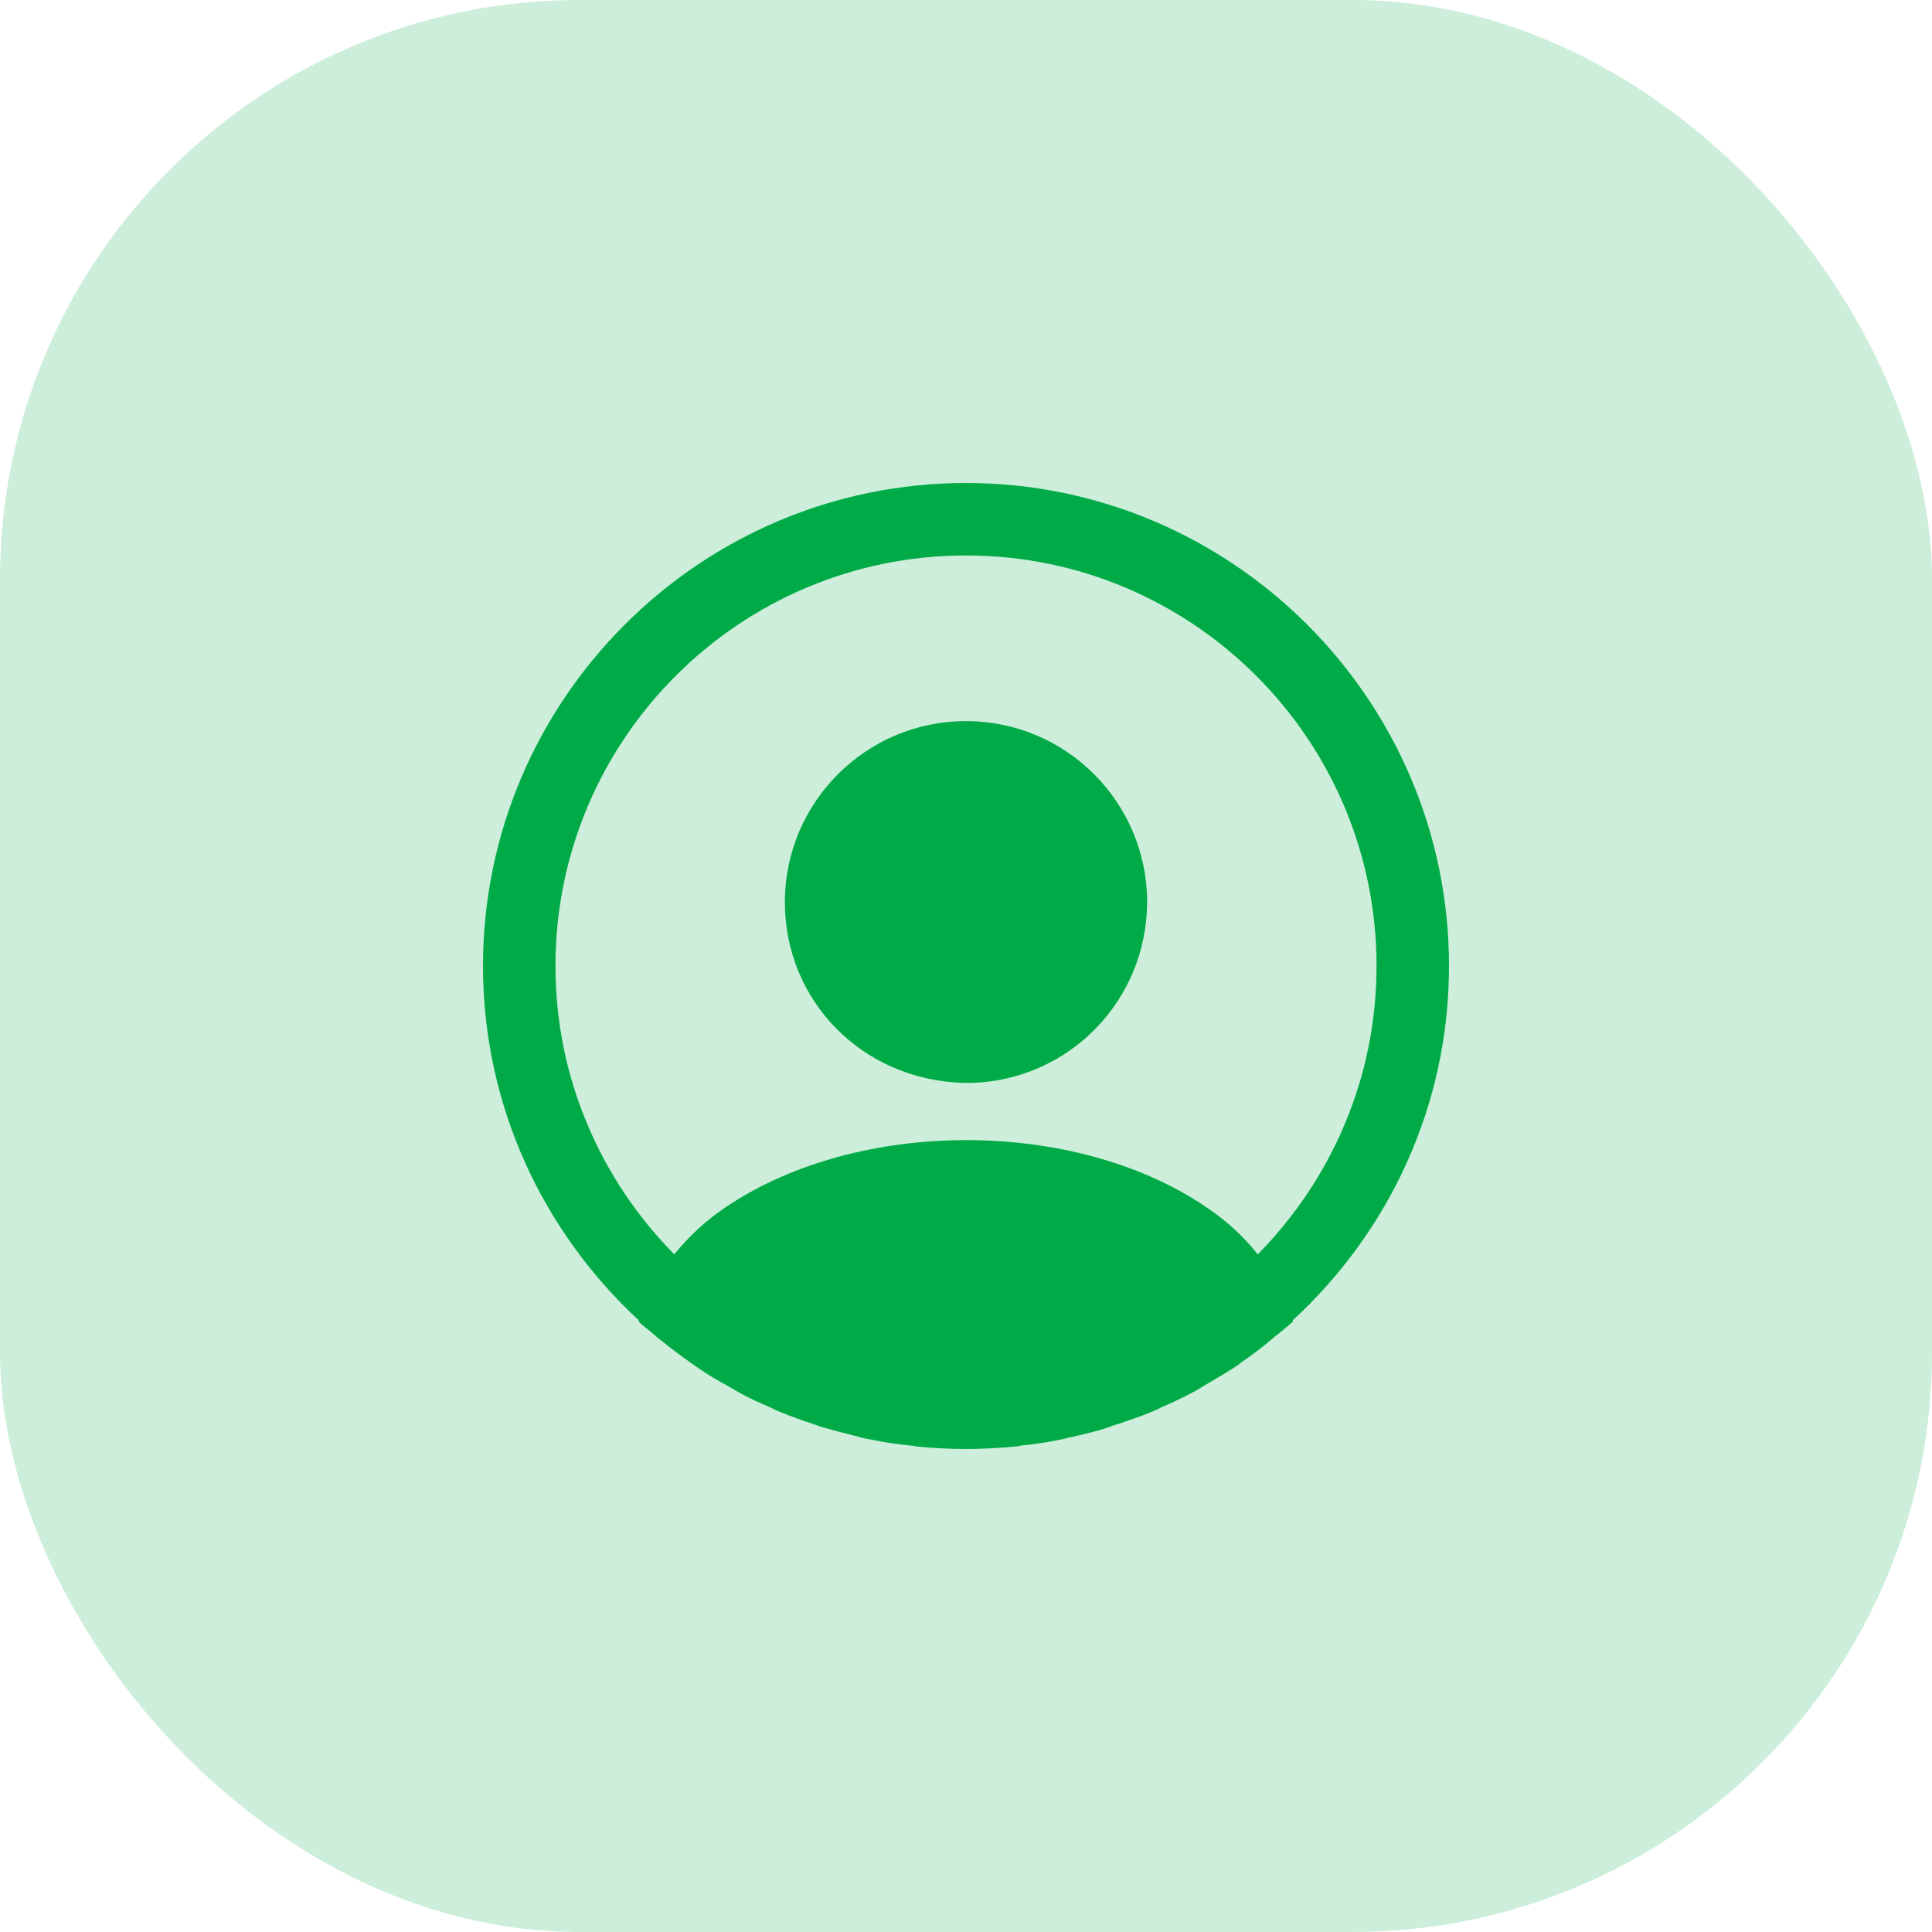
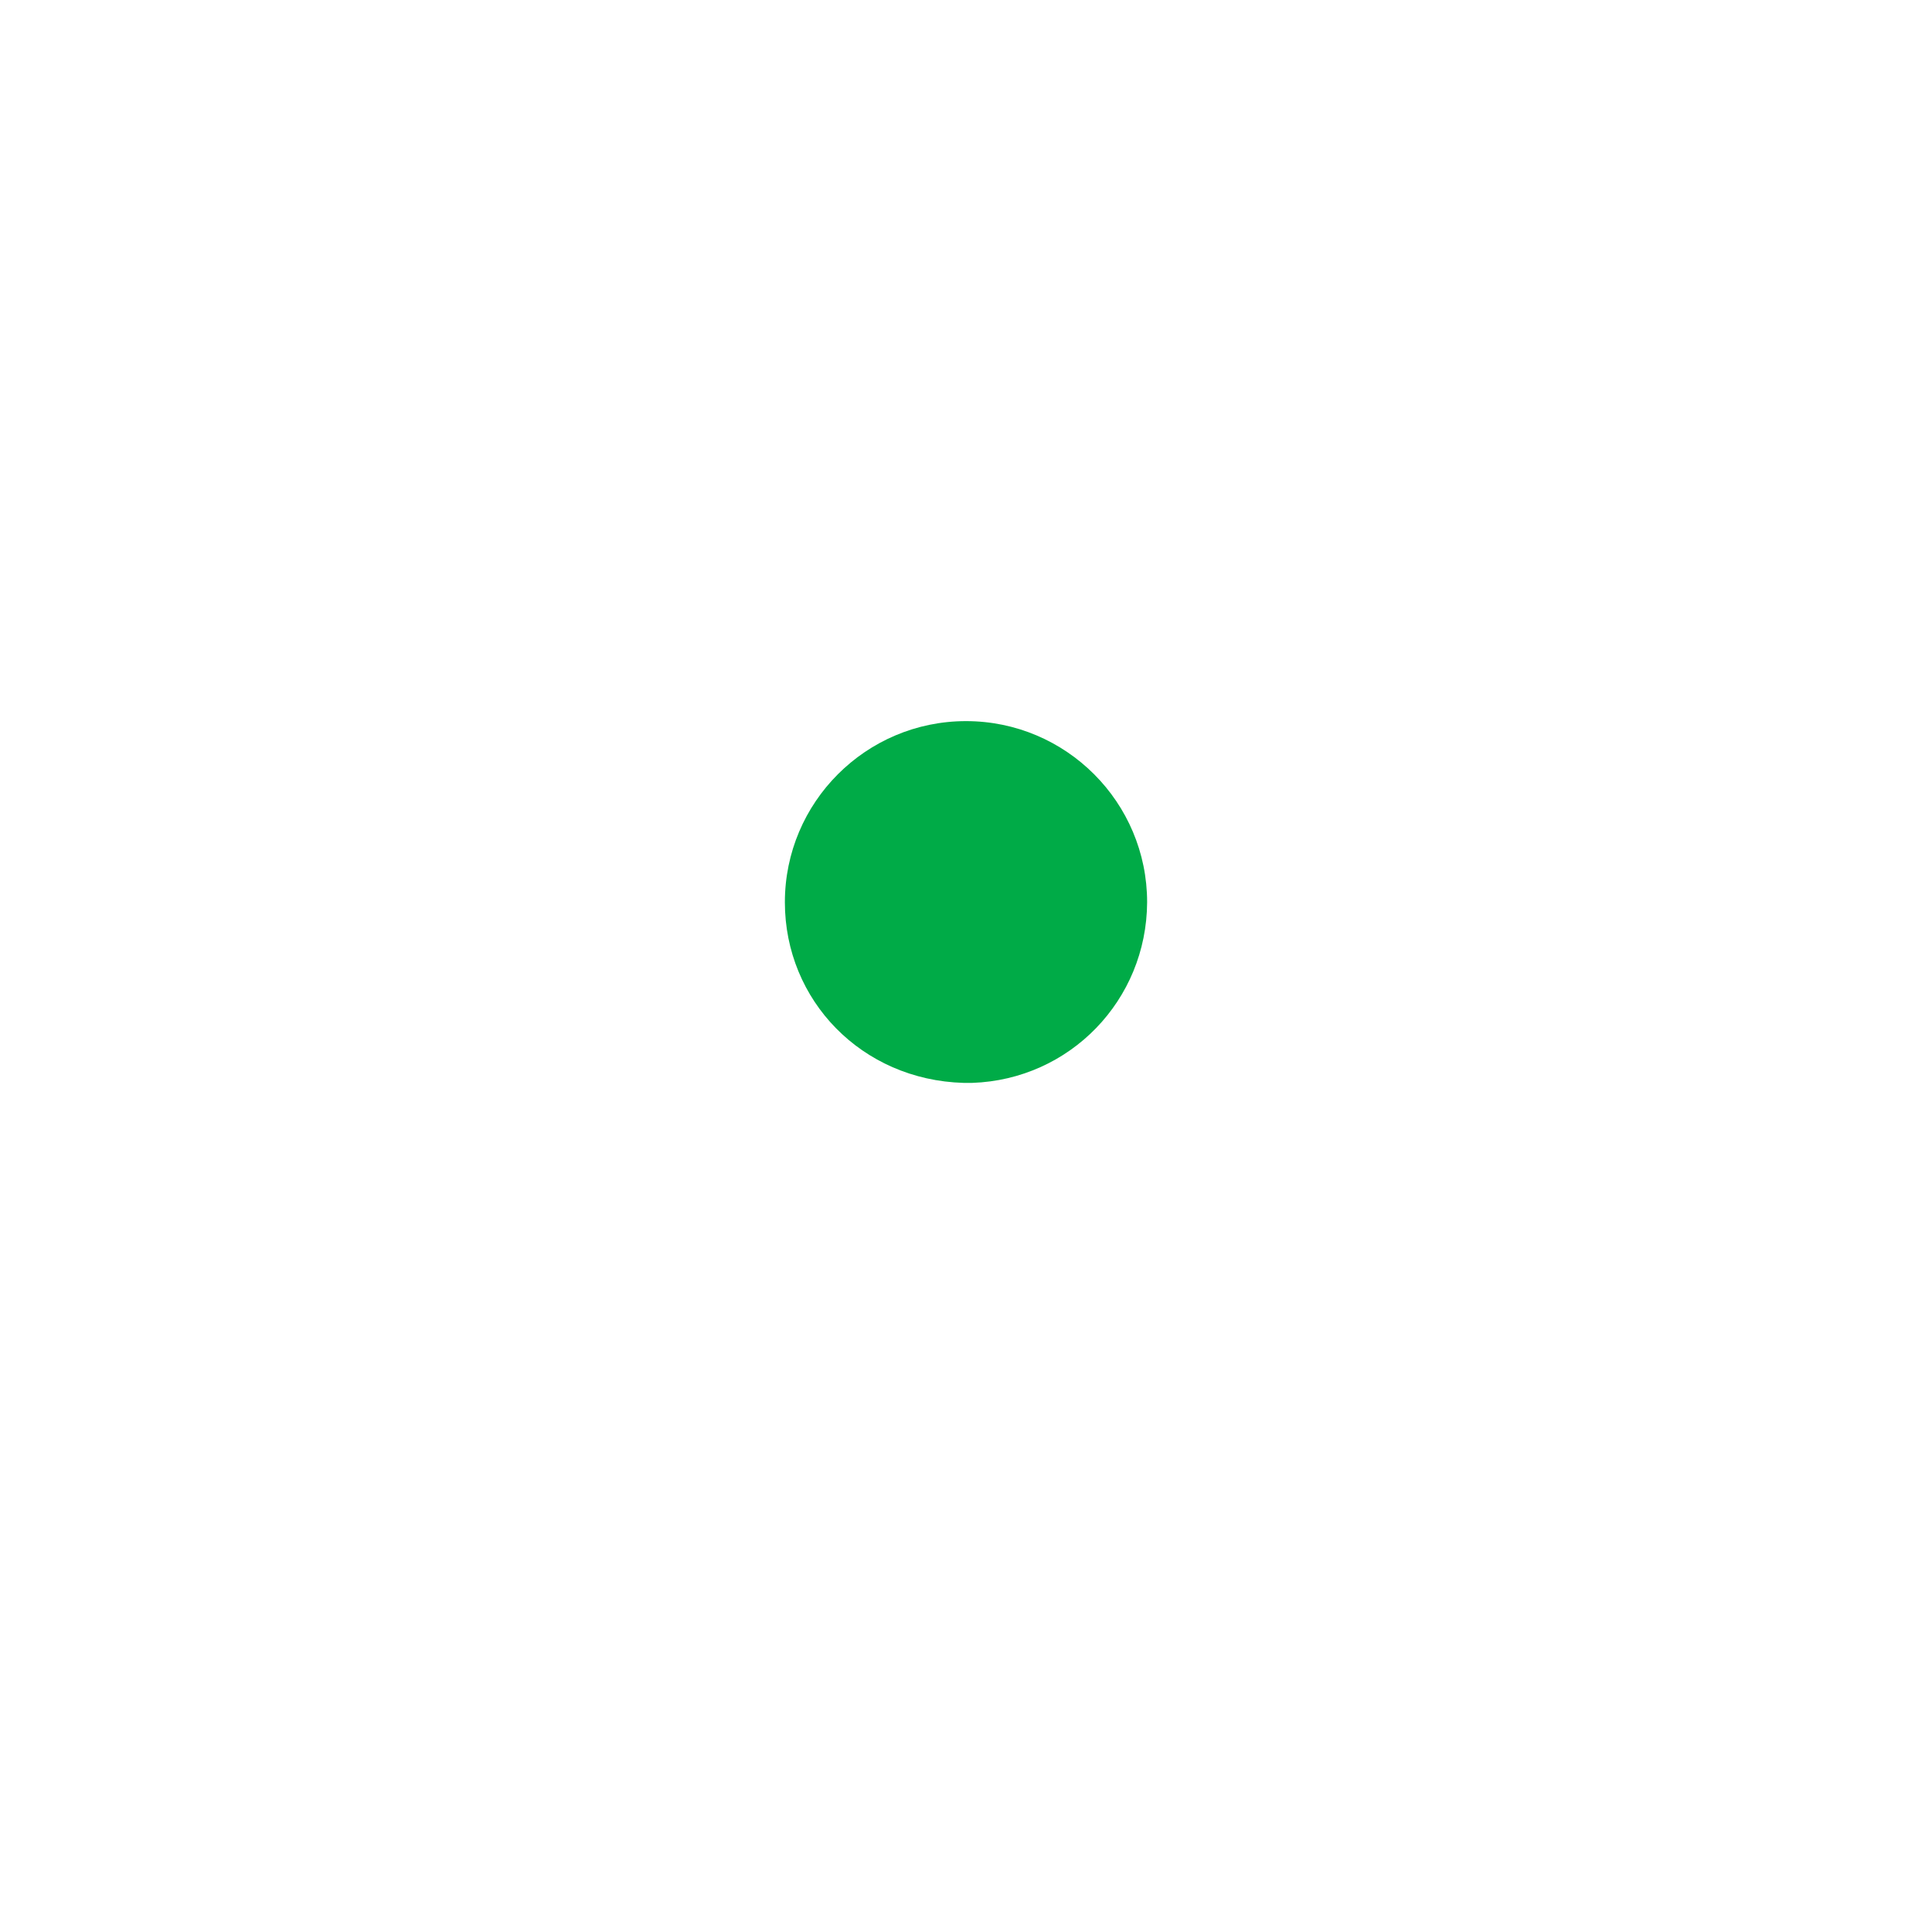
<svg xmlns="http://www.w3.org/2000/svg" width="40" height="40" viewBox="0 0 40 40" fill="none">
-   <rect width="40" height="40" rx="12" fill="#CCEEDA" />
-   <path d="M30 20C30 14.49 25.51 10 20 10C14.49 10 10 14.49 10 20C10 22.9 11.25 25.51 13.23 27.34C13.23 27.35 13.23 27.35 13.22 27.36C13.32 27.46 13.44 27.54 13.54 27.63C13.6 27.68 13.65 27.73 13.71 27.77C13.89 27.92 14.09 28.06 14.28 28.2C14.35 28.25 14.41 28.29 14.48 28.34C14.67 28.47 14.87 28.59 15.08 28.7C15.15 28.74 15.23 28.79 15.3 28.83C15.5 28.94 15.71 29.04 15.93 29.13C16.01 29.17 16.09 29.21 16.17 29.24C16.39 29.33 16.61 29.41 16.83 29.48C16.91 29.51 16.99 29.54 17.07 29.56C17.31 29.63 17.55 29.69 17.79 29.75C17.86 29.77 17.93 29.79 18.01 29.8C18.29 29.86 18.57 29.9 18.86 29.93C18.9 29.93 18.94 29.94 18.98 29.95C19.32 29.98 19.66 30 20 30C20.34 30 20.68 29.98 21.01 29.95C21.05 29.95 21.09 29.94 21.13 29.93C21.42 29.9 21.7 29.86 21.98 29.8C22.05 29.79 22.12 29.76 22.2 29.75C22.44 29.69 22.69 29.64 22.92 29.56C23 29.53 23.08 29.5 23.16 29.48C23.38 29.4 23.61 29.33 23.82 29.24C23.9 29.21 23.98 29.17 24.06 29.13C24.27 29.04 24.48 28.94 24.69 28.83C24.77 28.79 24.84 28.74 24.91 28.7C25.11 28.58 25.31 28.47 25.51 28.34C25.58 28.3 25.64 28.25 25.71 28.2C25.91 28.06 26.1 27.92 26.28 27.77C26.34 27.72 26.39 27.67 26.45 27.63C26.56 27.54 26.67 27.45 26.77 27.36C26.77 27.35 26.77 27.35 26.76 27.34C28.75 25.51 30 22.9 30 20ZM24.94 24.97C22.23 23.15 17.79 23.15 15.06 24.97C14.62 25.26 14.26 25.6 13.96 25.97C12.44 24.43 11.5 22.32 11.5 20C11.5 15.31 15.31 11.5 20 11.5C24.69 11.5 28.5 15.31 28.5 20C28.5 22.32 27.56 24.43 26.04 25.97C25.75 25.6 25.38 25.26 24.94 24.97Z" fill="#00AB47" />
  <path d="M20 14.93C17.93 14.93 16.25 16.61 16.25 18.68C16.25 20.71 17.84 22.36 19.95 22.42H20.04H20.11H20.13C22.15 22.35 23.74 20.71 23.75 18.68C23.75 16.61 22.07 14.93 20 14.93Z" fill="#00AB47" />
</svg>